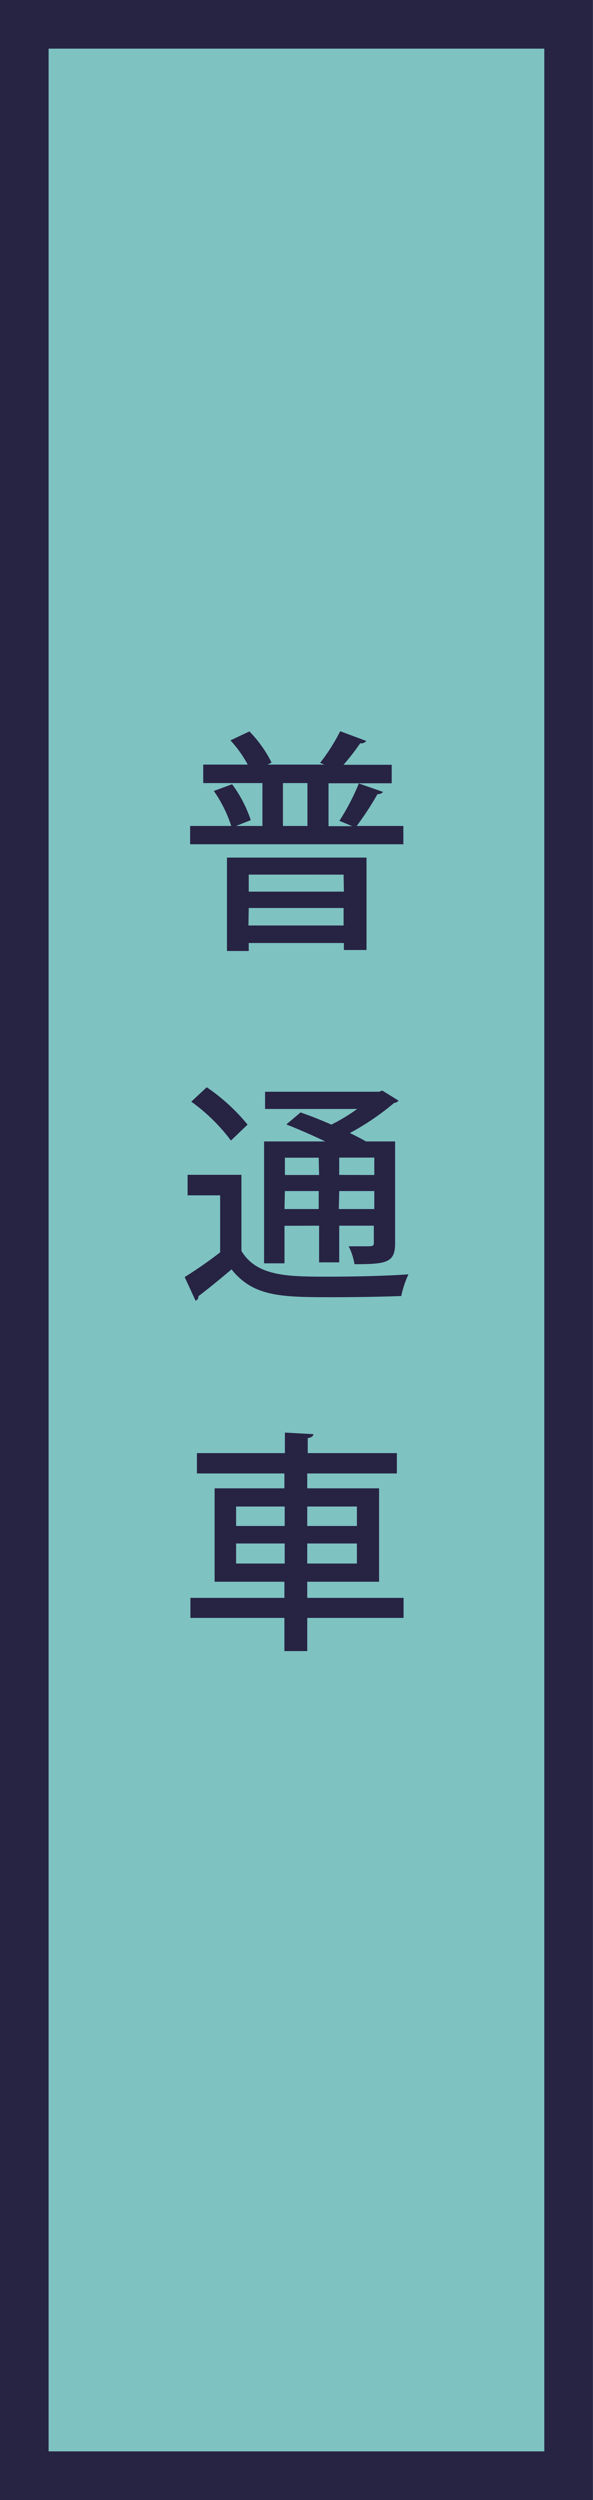
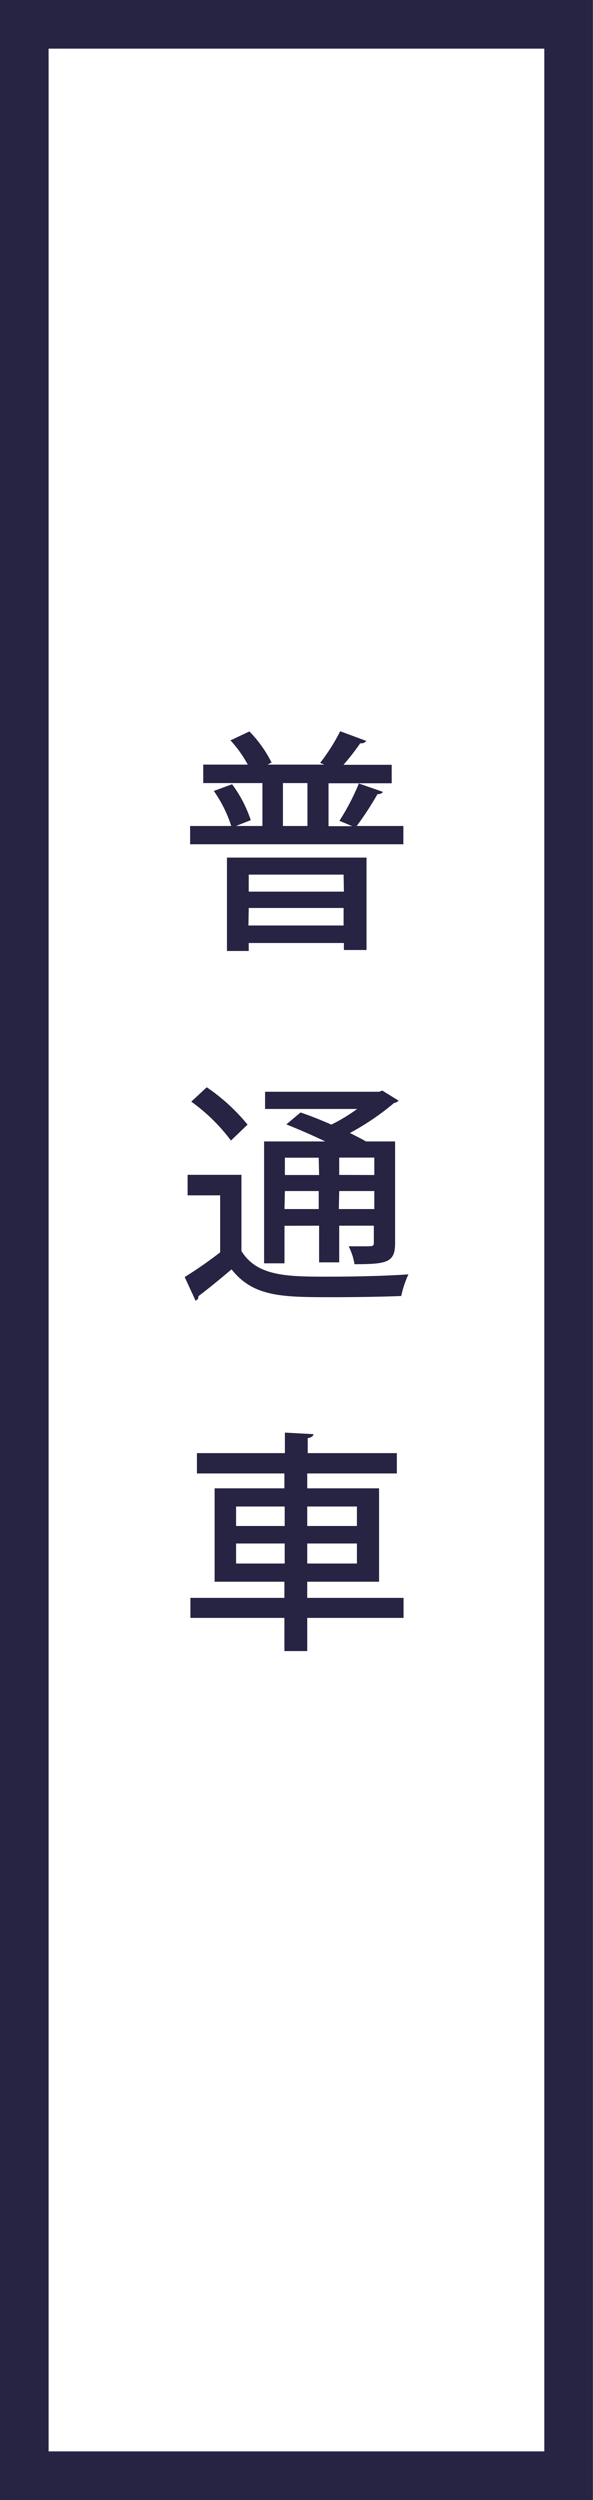
<svg xmlns="http://www.w3.org/2000/svg" width="61.01" height="257" viewBox="0 0 61.01 257">
  <defs>
    <style>.a{fill:#7ec2c2;}.b{fill:#272343;}</style>
  </defs>
-   <rect class="a" width="61.01" height="257" />
  <path class="b" d="M39.41,81.41a.65.65,0,0,1-.57.22,31.72,31.72,0,0,1-2.14,3.28h4.8v1.88H19.56V84.91h4.23A13.43,13.43,0,0,0,22,81.31l1.88-.69a13.21,13.21,0,0,1,1.92,3.69l-1.52.6H27V80.5H20.91V78.6h4.58a12.26,12.26,0,0,0-1.78-2.49l1.95-.92a12.68,12.68,0,0,1,2.28,3.2l-.41.21h5.83a3.2,3.2,0,0,0-.43-.17A19.57,19.57,0,0,0,35,75.17l2.69,1a.69.69,0,0,1-.63.24,24.41,24.41,0,0,1-1.72,2.21H40.3v1.9H33.8v4.41h2.44l-1.32-.55a23.59,23.59,0,0,0,2-3.84ZM23.35,97.76v-9.6H37.71v9.5H35.38v-.72H25.59v.82Zm12-7.85H25.59v1.75h9.79Zm-9.79,5.23h9.79v-1.8H25.59ZM29.11,80.5v4.41h2.52V80.5Z" />
  <path class="b" d="M24.84,120.77v7.83c1.61,2.64,4.8,2.64,9,2.64,2.76,0,6.05-.08,8.18-.24a10.61,10.61,0,0,0-.74,2.23c-1.78.07-4.49.12-7,.12-5.23,0-8.18,0-10.46-2.86-1.18,1-2.4,2-3.41,2.76a.43.43,0,0,1-.29.46L19,131.28a43.54,43.54,0,0,0,3.65-2.54v-5.86H19.3v-2.11Zm-3.57-9a19.78,19.78,0,0,1,4.2,3.84l-1.71,1.64a18.61,18.61,0,0,0-4.08-4Zm8,14.24v3.86H27.17V117.34h6.29c-1.3-.63-2.79-1.27-4-1.75l1.46-1.23c1,.34,2.09.77,3.17,1.25A18.44,18.44,0,0,0,36.75,114H27.27v-1.77H39l.33-.12L41,113.14a.63.63,0,0,1-.45.24A26.26,26.26,0,0,1,36,116.47c.62.32,1.2.6,1.65.87h3v10.44c0,2-.82,2.18-4.18,2.18a6.11,6.11,0,0,0-.6-1.84c.6,0,1.15,0,1.59,0,.93,0,1,0,1-.4V126H34.9v3.77H32.83V126Zm3.52-7H29.31v1.78h3.52Zm-3.52,5.28h3.52v-1.85H29.31Zm9.24-3.5V119H34.9v1.78Zm-3.65,3.5h3.65v-1.85H34.9Z" />
  <path class="b" d="M41.52,164.26v2.06H31.61v3.41H29.26v-3.41H19.59v-2.06h9.67V162.6H22.08V153h7.18v-1.53h-9v-2.09h9.05v-2.11l2.93.16c0,.2-.19.34-.58.41v1.54h9.17v2.09H31.61V153H39v9.6H31.61v1.66Zm-17.23-9.39v2h5v-2Zm0,5.86h5v-2.06h-5Zm12.43-5.86H31.61v2h5.11Zm0,5.86v-2.06H31.61v2.06Z" />
-   <path class="b" d="M56,5V252H5V5H56m5-5H0V257H61V0Z" />
+   <path class="b" d="M56,5V252H5V5H56m5-5H0V257H61V0" />
</svg>